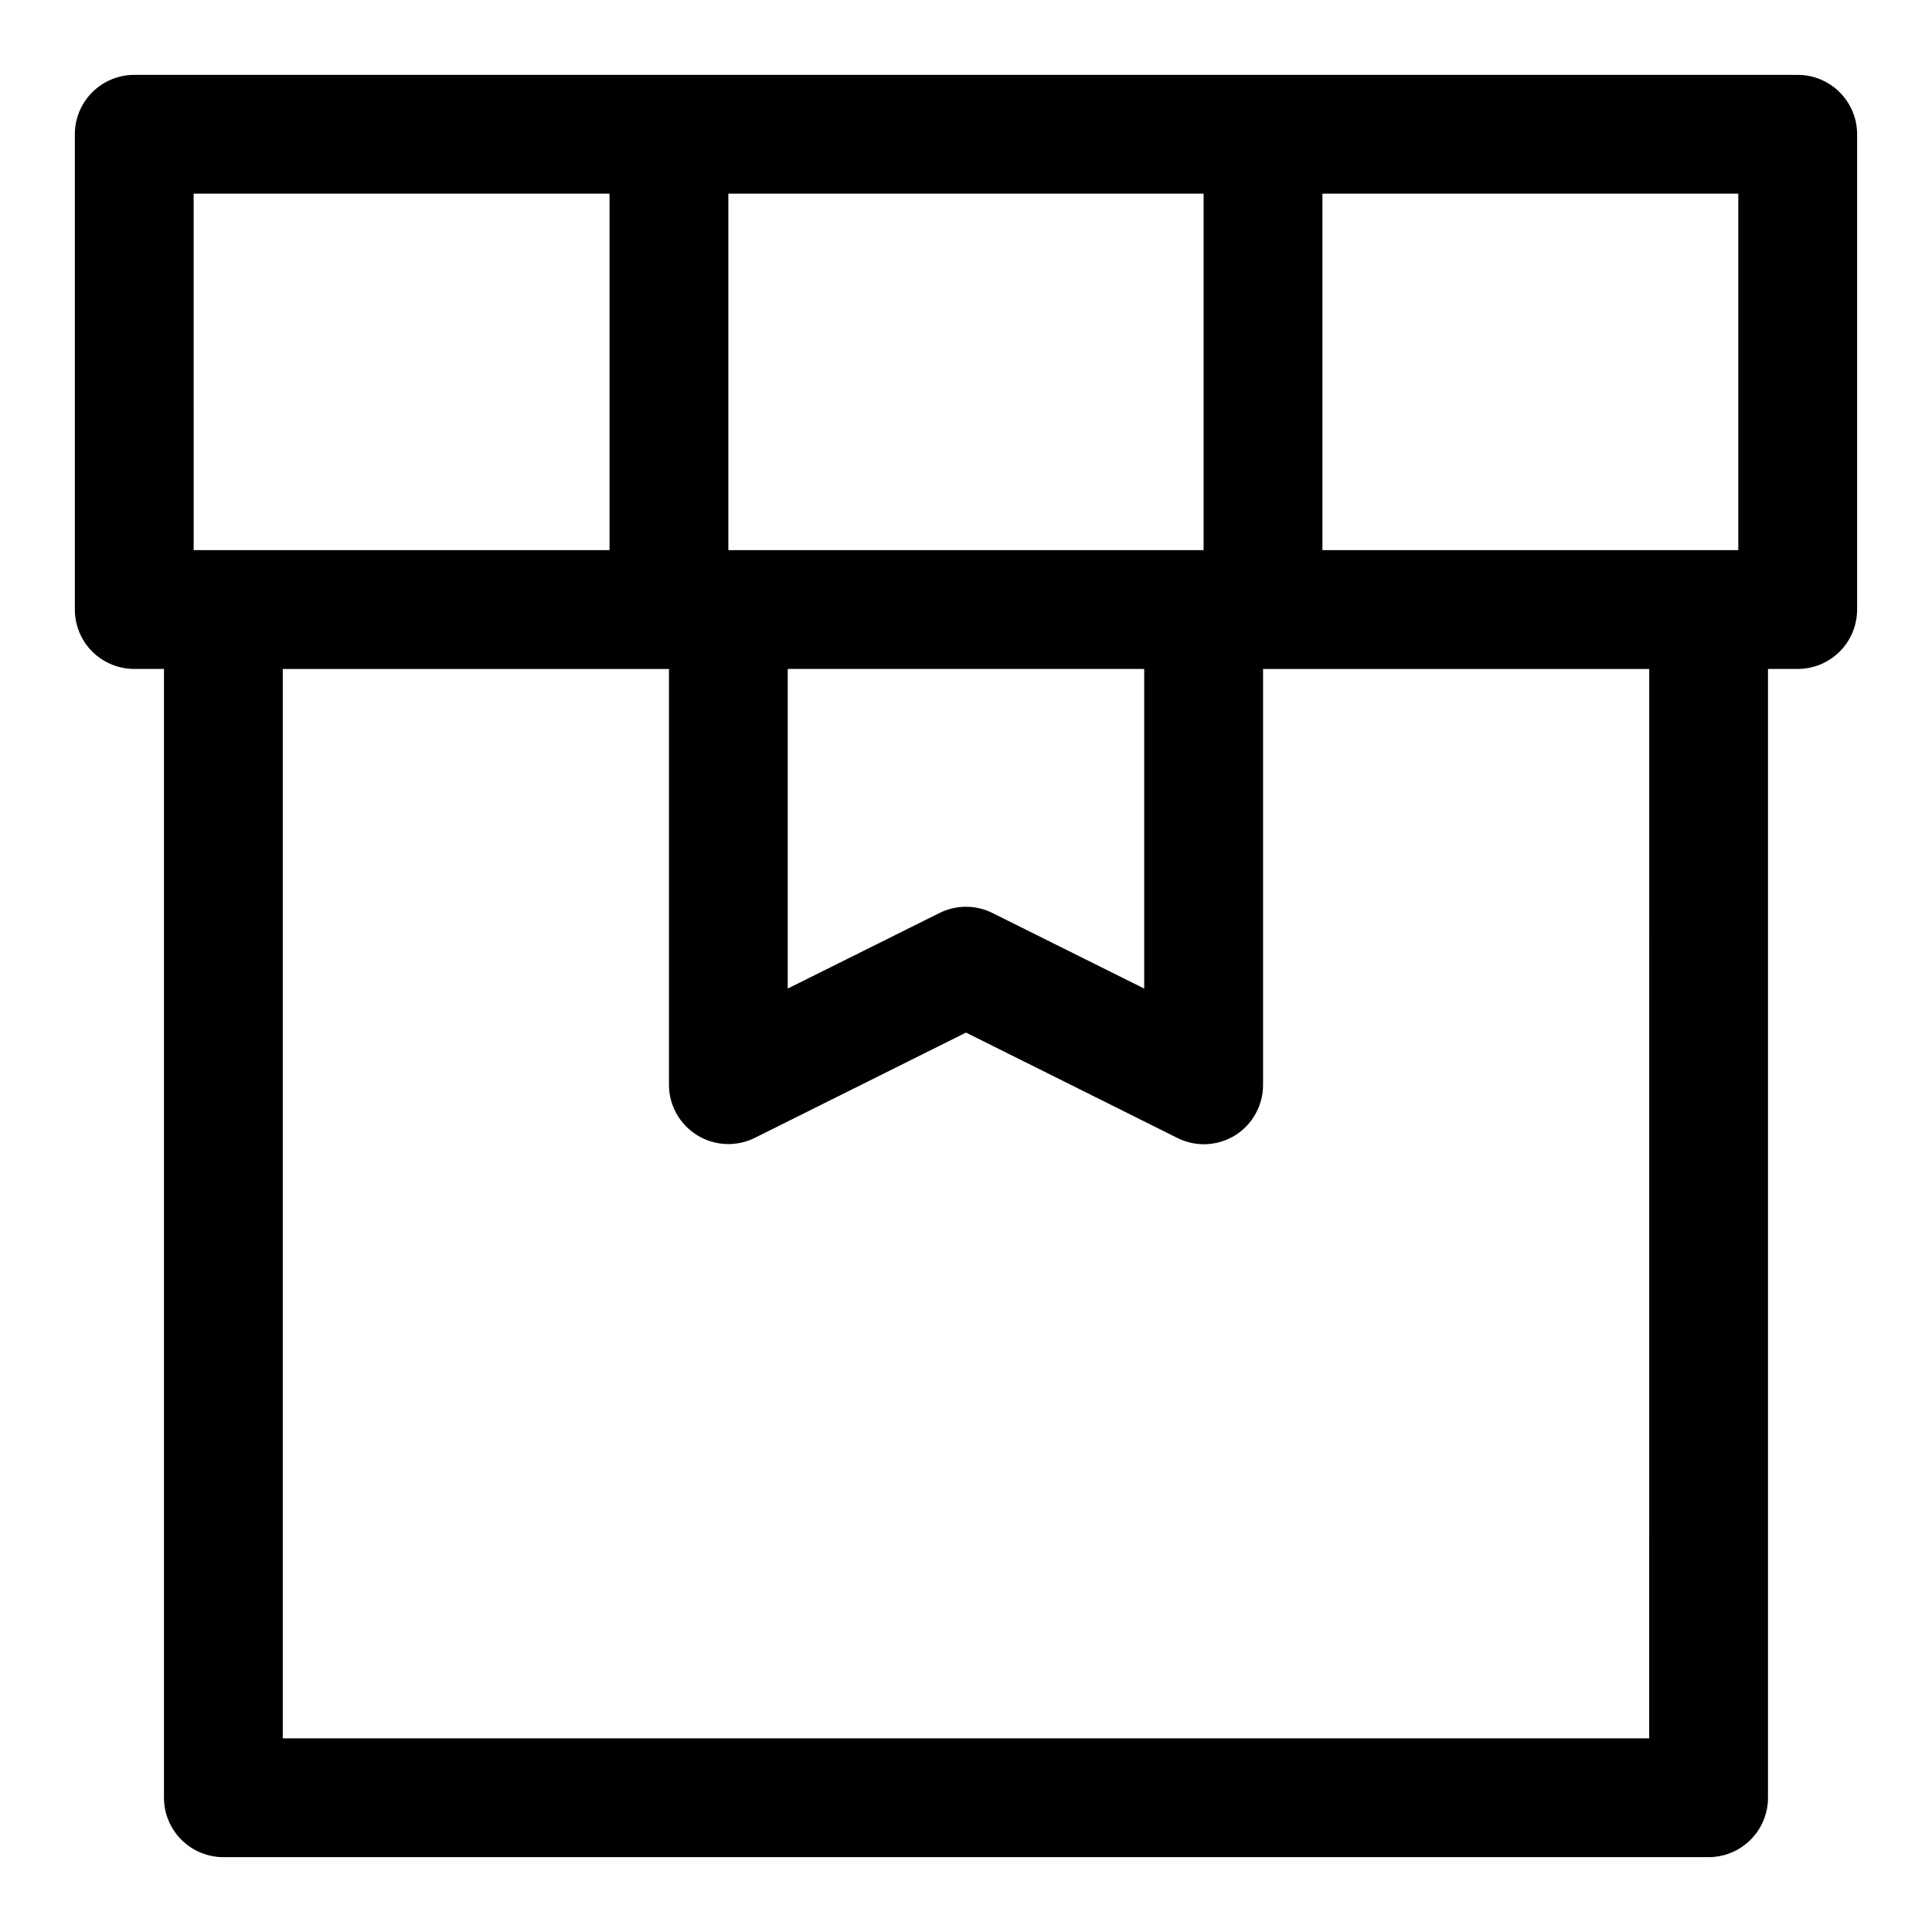
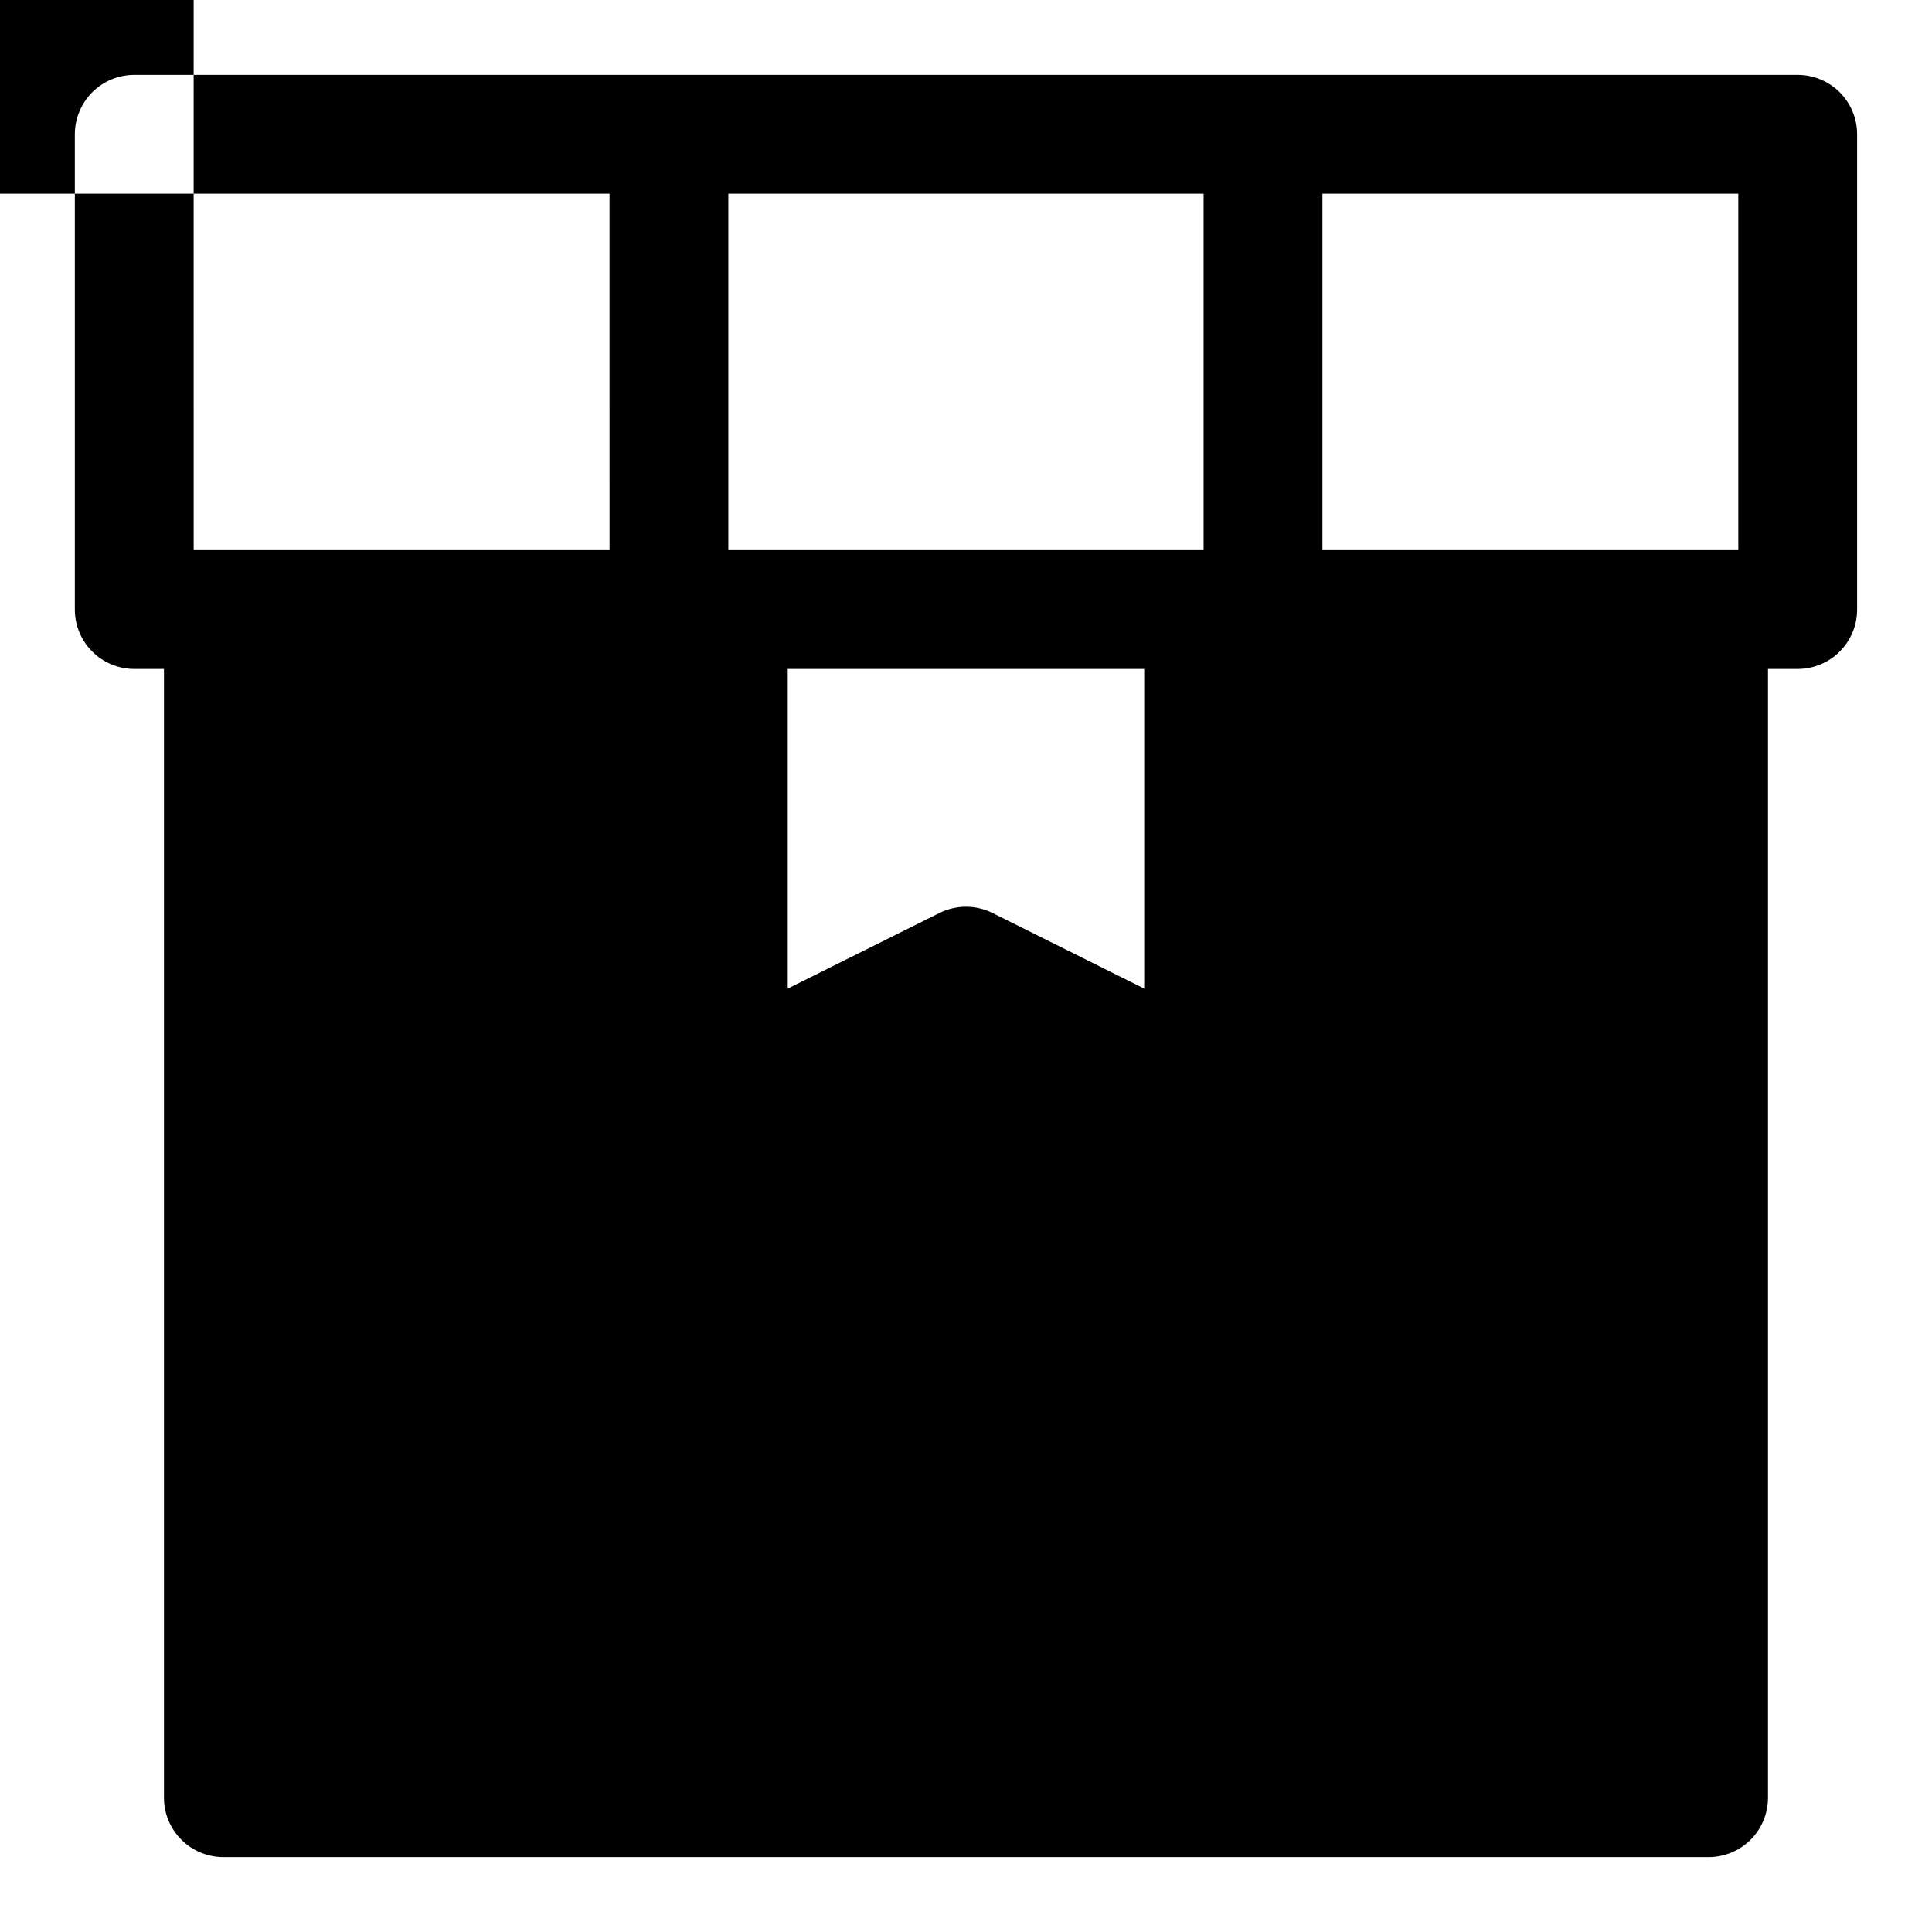
<svg xmlns="http://www.w3.org/2000/svg" fill="#000000" width="800px" height="800px" version="1.1" viewBox="144 144 512 512">
-   <path d="m620.41 163.84h-440.83c-4.176 0-8.18 1.66-11.133 4.613s-4.613 6.957-4.613 11.133v125.95c0 4.176 1.66 8.18 4.613 11.133s6.957 4.609 11.133 4.609h7.871v299.14c0 4.176 1.66 8.18 4.613 11.133s6.957 4.613 11.133 4.613h393.6c4.176 0 8.18-1.66 11.133-4.613 2.949-2.953 4.609-6.957 4.609-11.133v-299.14h7.871c4.176 0 8.18-1.656 11.133-4.609s4.613-6.957 4.613-11.133v-125.95c0-4.176-1.66-8.18-4.613-11.133s-6.957-4.613-11.133-4.613zm-15.742 125.95h-110.21v-94.465h110.21zm-267.65 0v-94.465h125.95v94.465zm15.742 31.488h94.465v84.703l-40.148-19.996c-4.453-2.242-9.711-2.242-14.168 0l-40.148 19.996zm-157.44-125.95h110.21l0.004 94.465h-110.21zm385.73 409.35h-362.11v-283.39h102.34v110.21c0.016 5.457 2.859 10.516 7.508 13.367 4.652 2.856 10.449 3.098 15.32 0.645l55.895-27.867 55.891 27.867c2.191 1.121 4.621 1.715 7.086 1.73 2.945 0.008 5.836-0.809 8.344-2.363 4.613-2.883 7.41-7.941 7.398-13.379v-110.21h102.34z" />
+   <path d="m620.41 163.84h-440.83c-4.176 0-8.18 1.66-11.133 4.613s-4.613 6.957-4.613 11.133v125.95c0 4.176 1.66 8.18 4.613 11.133s6.957 4.609 11.133 4.609h7.871v299.14c0 4.176 1.66 8.18 4.613 11.133s6.957 4.613 11.133 4.613h393.6c4.176 0 8.18-1.66 11.133-4.613 2.949-2.953 4.609-6.957 4.609-11.133v-299.14h7.871c4.176 0 8.18-1.656 11.133-4.609s4.613-6.957 4.613-11.133v-125.95c0-4.176-1.66-8.18-4.613-11.133s-6.957-4.613-11.133-4.613zm-15.742 125.95h-110.21v-94.465h110.21zm-267.65 0v-94.465h125.95v94.465zm15.742 31.488h94.465v84.703l-40.148-19.996c-4.453-2.242-9.711-2.242-14.168 0l-40.148 19.996zm-157.44-125.95h110.21l0.004 94.465h-110.21zh-362.11v-283.39h102.34v110.21c0.016 5.457 2.859 10.516 7.508 13.367 4.652 2.856 10.449 3.098 15.32 0.645l55.895-27.867 55.891 27.867c2.191 1.121 4.621 1.715 7.086 1.73 2.945 0.008 5.836-0.809 8.344-2.363 4.613-2.883 7.41-7.941 7.398-13.379v-110.21h102.34z" />
</svg>